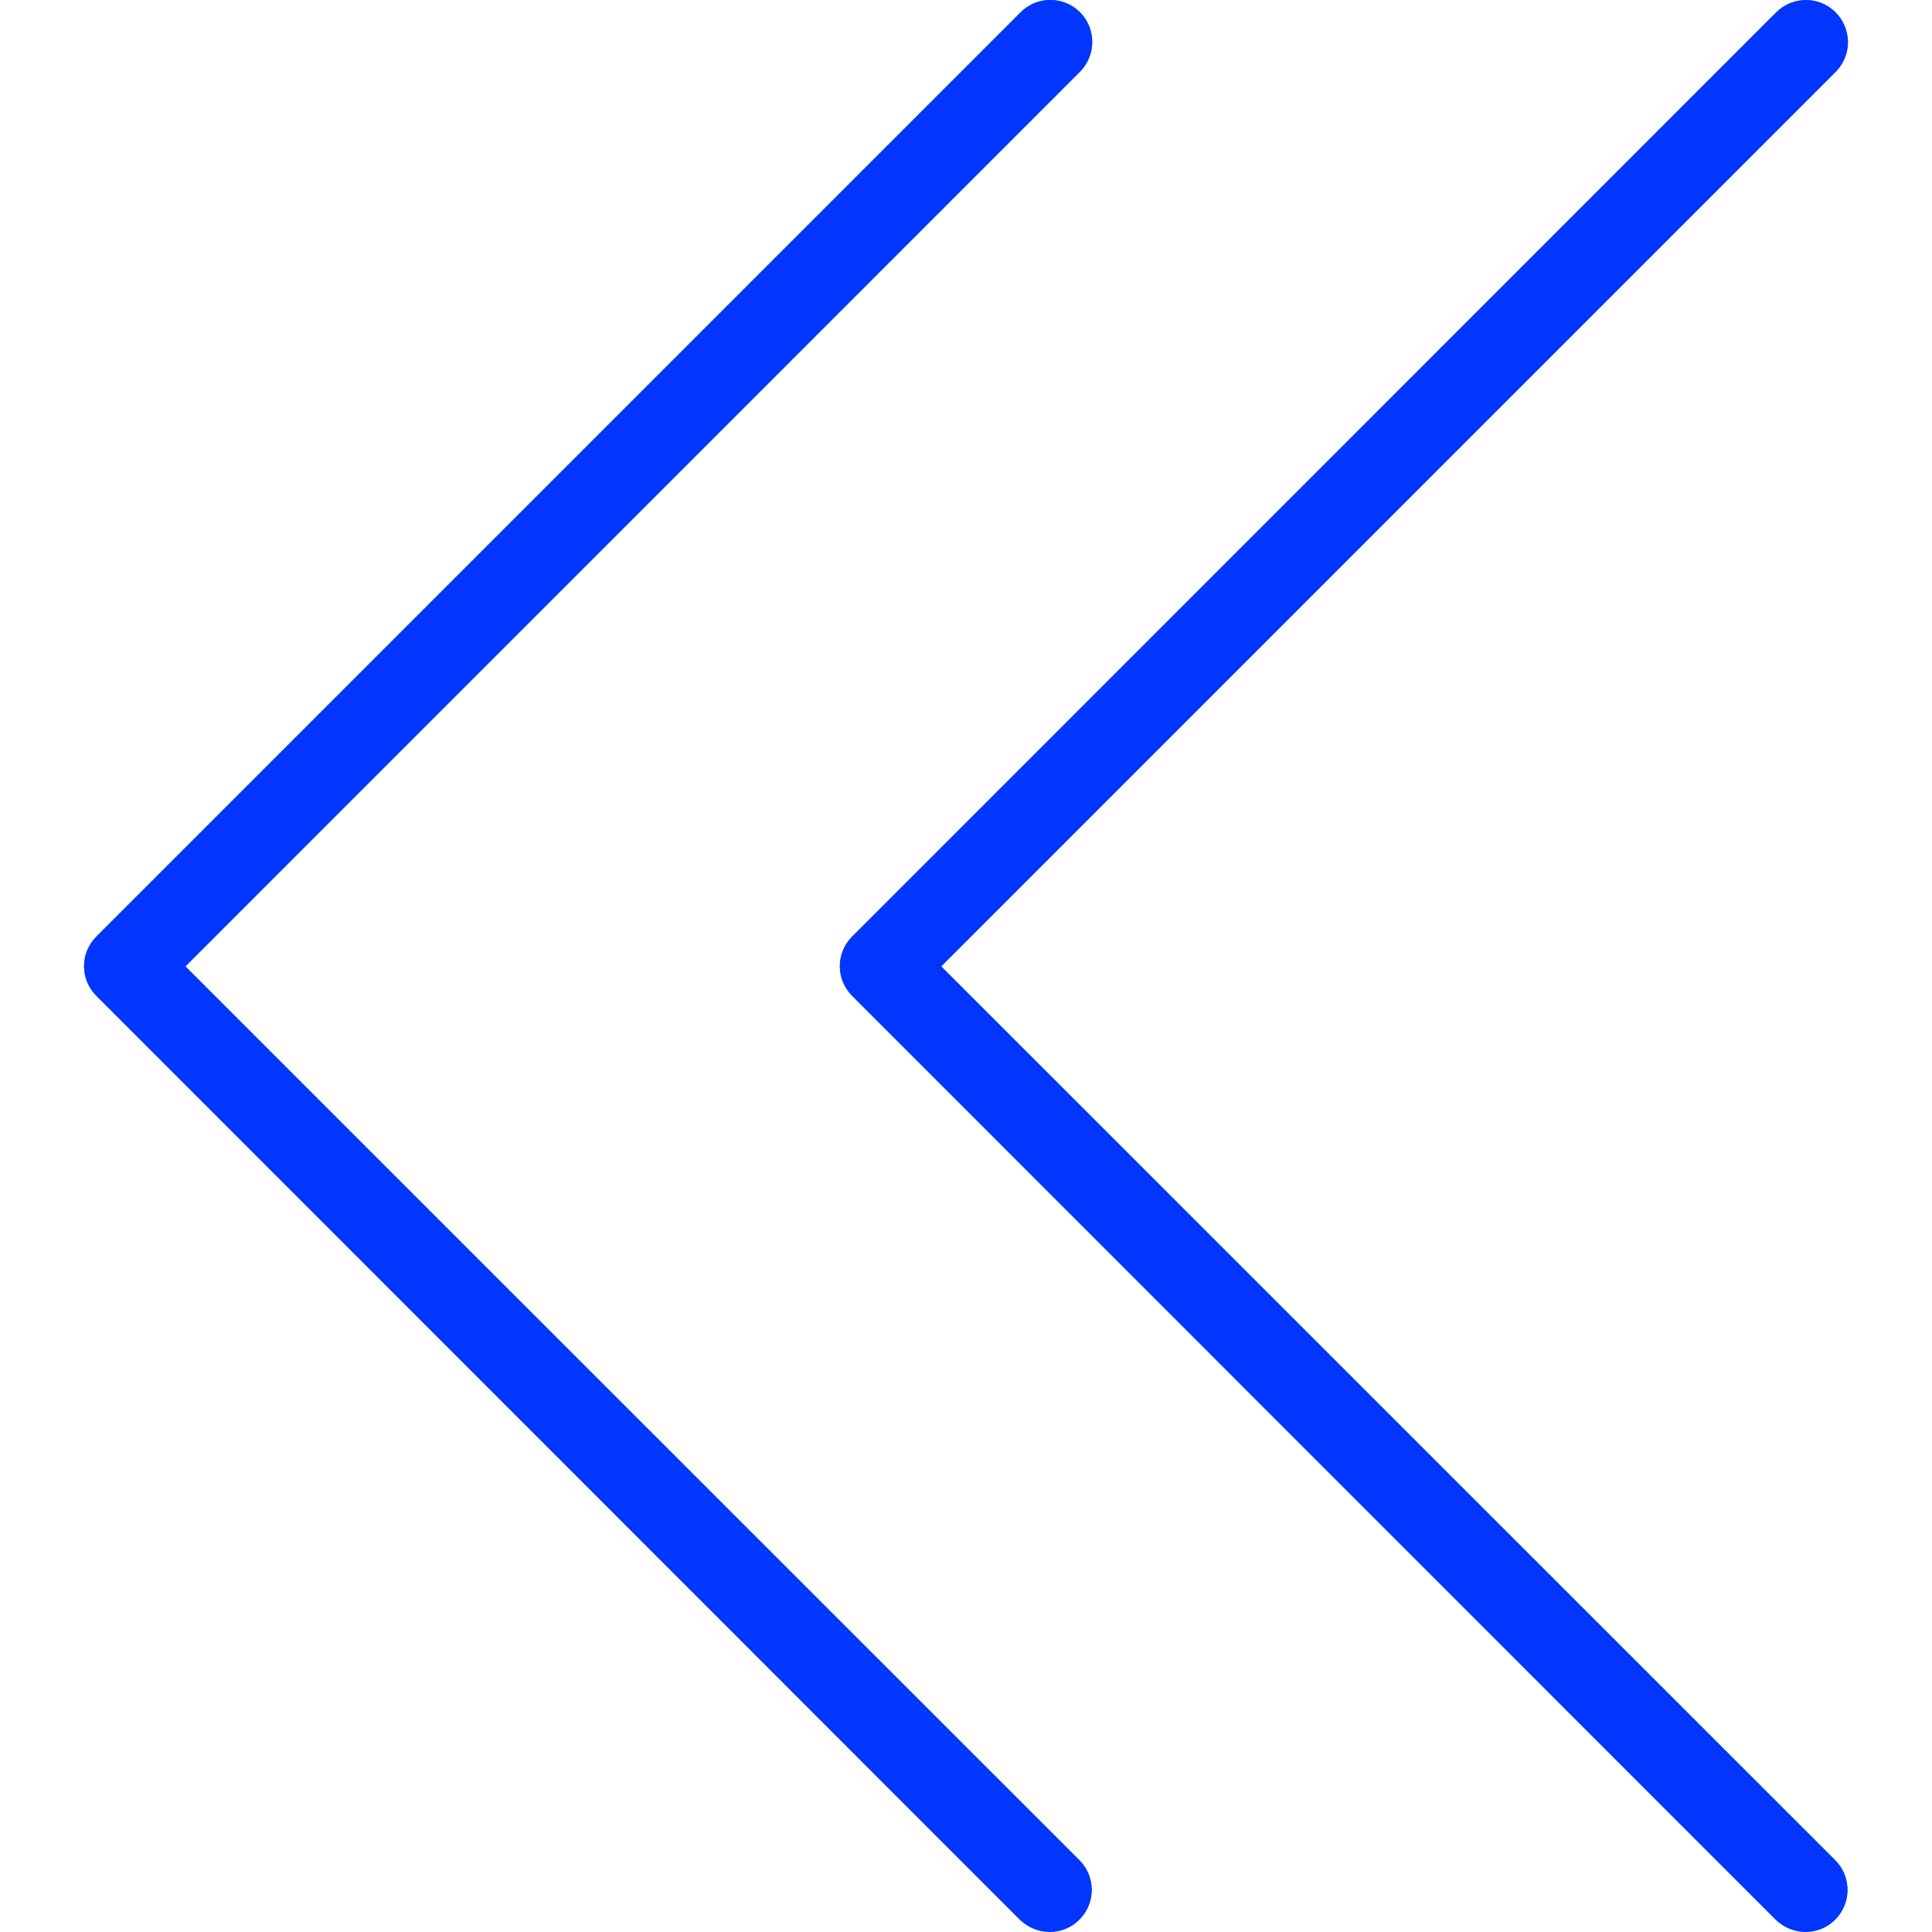
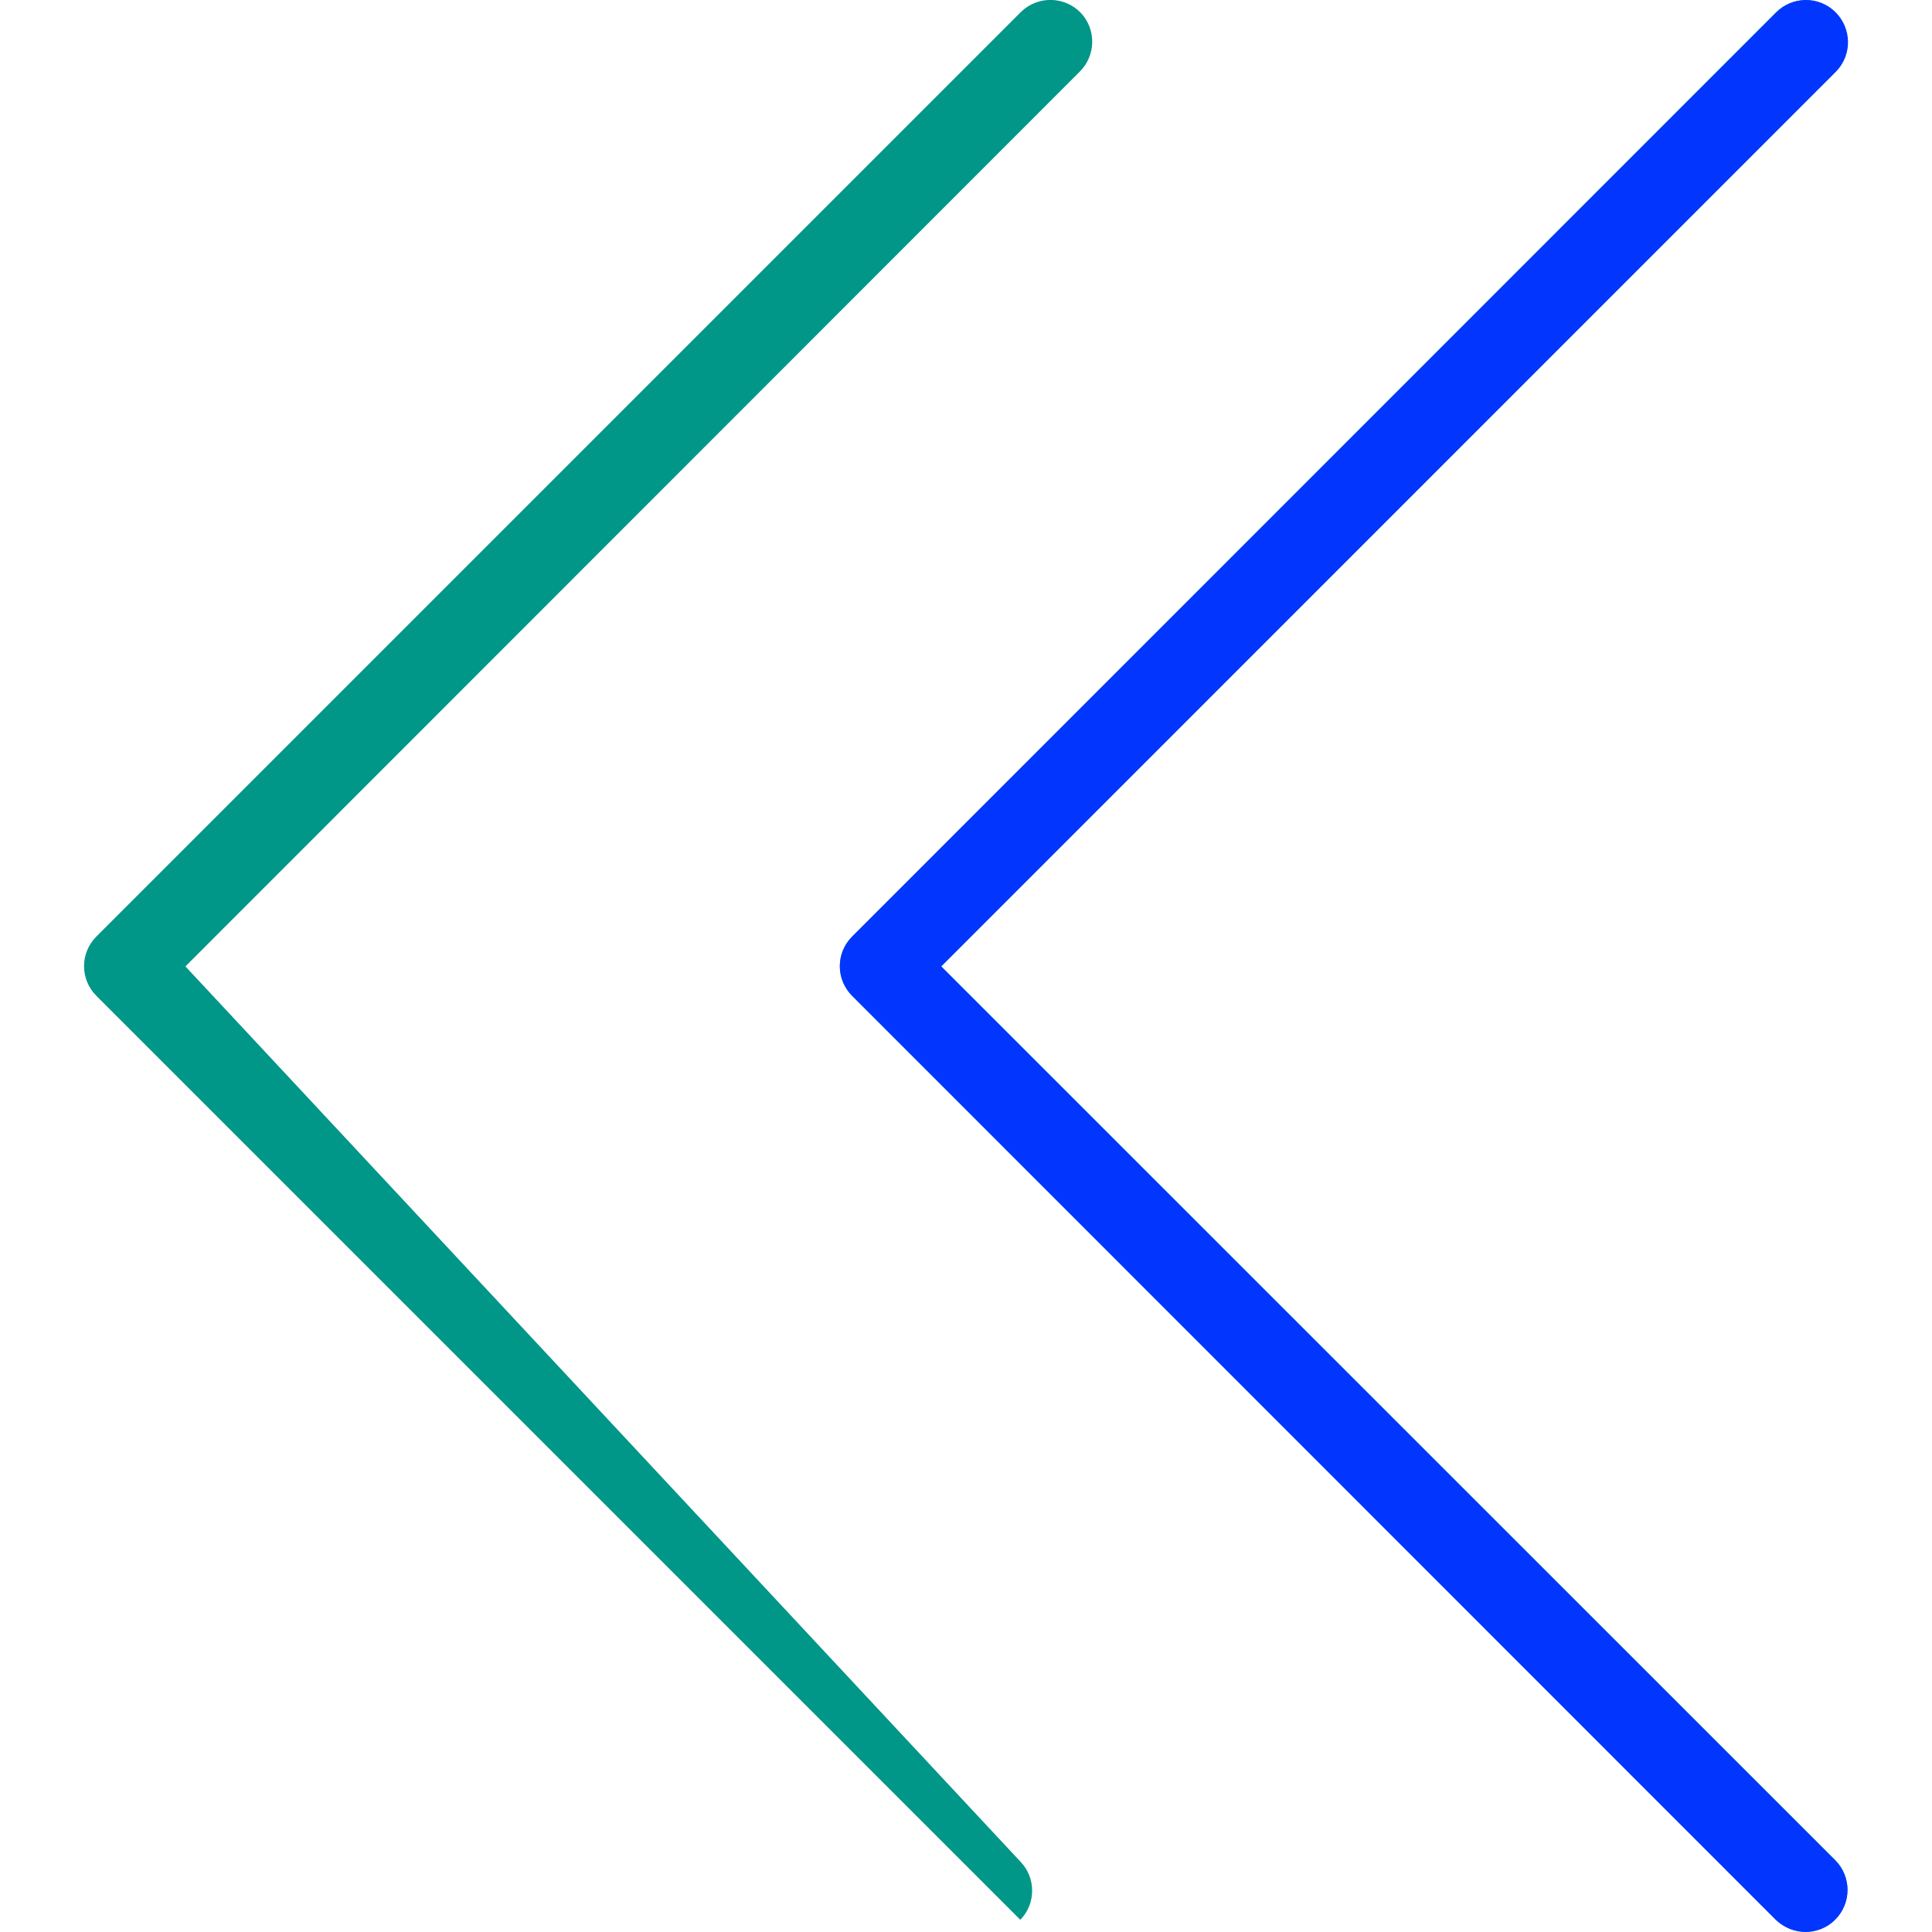
<svg xmlns="http://www.w3.org/2000/svg" version="1.1" id="Capa_1" x="0px" y="0px" viewBox="0 0 490.8 490.8" style="enable-background:new 0 0 490.8 490.8;" xml:space="preserve">
  <style type="text/css">
	.st0{fill:#009688;}
	.st1{fill:#0236FF;}
</style>
  <g>
-     <path class="st0" d="M47.1,245.5L274.2,18.3c4.2-4.1,4.4-10.8,0.3-15.1C270.4-1,263.6-1.1,259.4,3c-0.1,0.1-0.2,0.2-0.3,0.3   L24.5,237.9c-4.2,4.2-4.2,10.9,0,15.1l234.7,234.7c4.2,4.1,11,4,15.1-0.3c4-4.1,4-10.7,0-14.8L47.1,245.5z" />
+     <path class="st0" d="M47.1,245.5L274.2,18.3c4.2-4.1,4.4-10.8,0.3-15.1C270.4-1,263.6-1.1,259.4,3c-0.1,0.1-0.2,0.2-0.3,0.3   L24.5,237.9c-4.2,4.2-4.2,10.9,0,15.1l234.7,234.7c4-4.1,4-10.7,0-14.8L47.1,245.5z" />
    <path class="st0" d="M466.2,3.2c-4.2-4.2-10.9-4.2-15.1,0L216.5,237.9c-4.2,4.2-4.2,10.9,0,15.1l234.7,234.7c4.2,4.1,11,4,15.1-0.3   c4-4.1,4-10.7,0-14.8L239.1,245.5L466.2,18.3C470.4,14.2,470.4,7.4,466.2,3.2C466.2,3.2,466.2,3.2,466.2,3.2z" />
  </g>
-   <path class="st1" d="M266.7,490.8c-2.8,0-5.5-1.1-7.6-3.1L24.5,253c-4.2-4.2-4.2-10.9,0-15.1L259.1,3.3C263.2-1,270-1.1,274.2,3  c4.2,4.1,4.4,10.8,0.3,15.1c-0.1,0.1-0.2,0.2-0.3,0.3L47.1,245.5l227.1,227.1c4.2,4.2,4.2,10.9,0,15.1  C272.2,489.7,269.5,490.8,266.7,490.8z" />
  <path class="st1" d="M458.7,490.8c-2.8,0-5.5-1.1-7.6-3.1L216.5,253c-4.2-4.2-4.2-10.9,0-15.1L451.1,3.3C455.2-1,462-1.1,466.2,3  c4.2,4.1,4.4,10.8,0.3,15.1c-0.1,0.1-0.2,0.2-0.3,0.3L239.1,245.5l227.1,227.1c4.2,4.2,4.2,10.9,0,15.1  C464.2,489.7,461.5,490.8,458.7,490.8z" />
</svg>